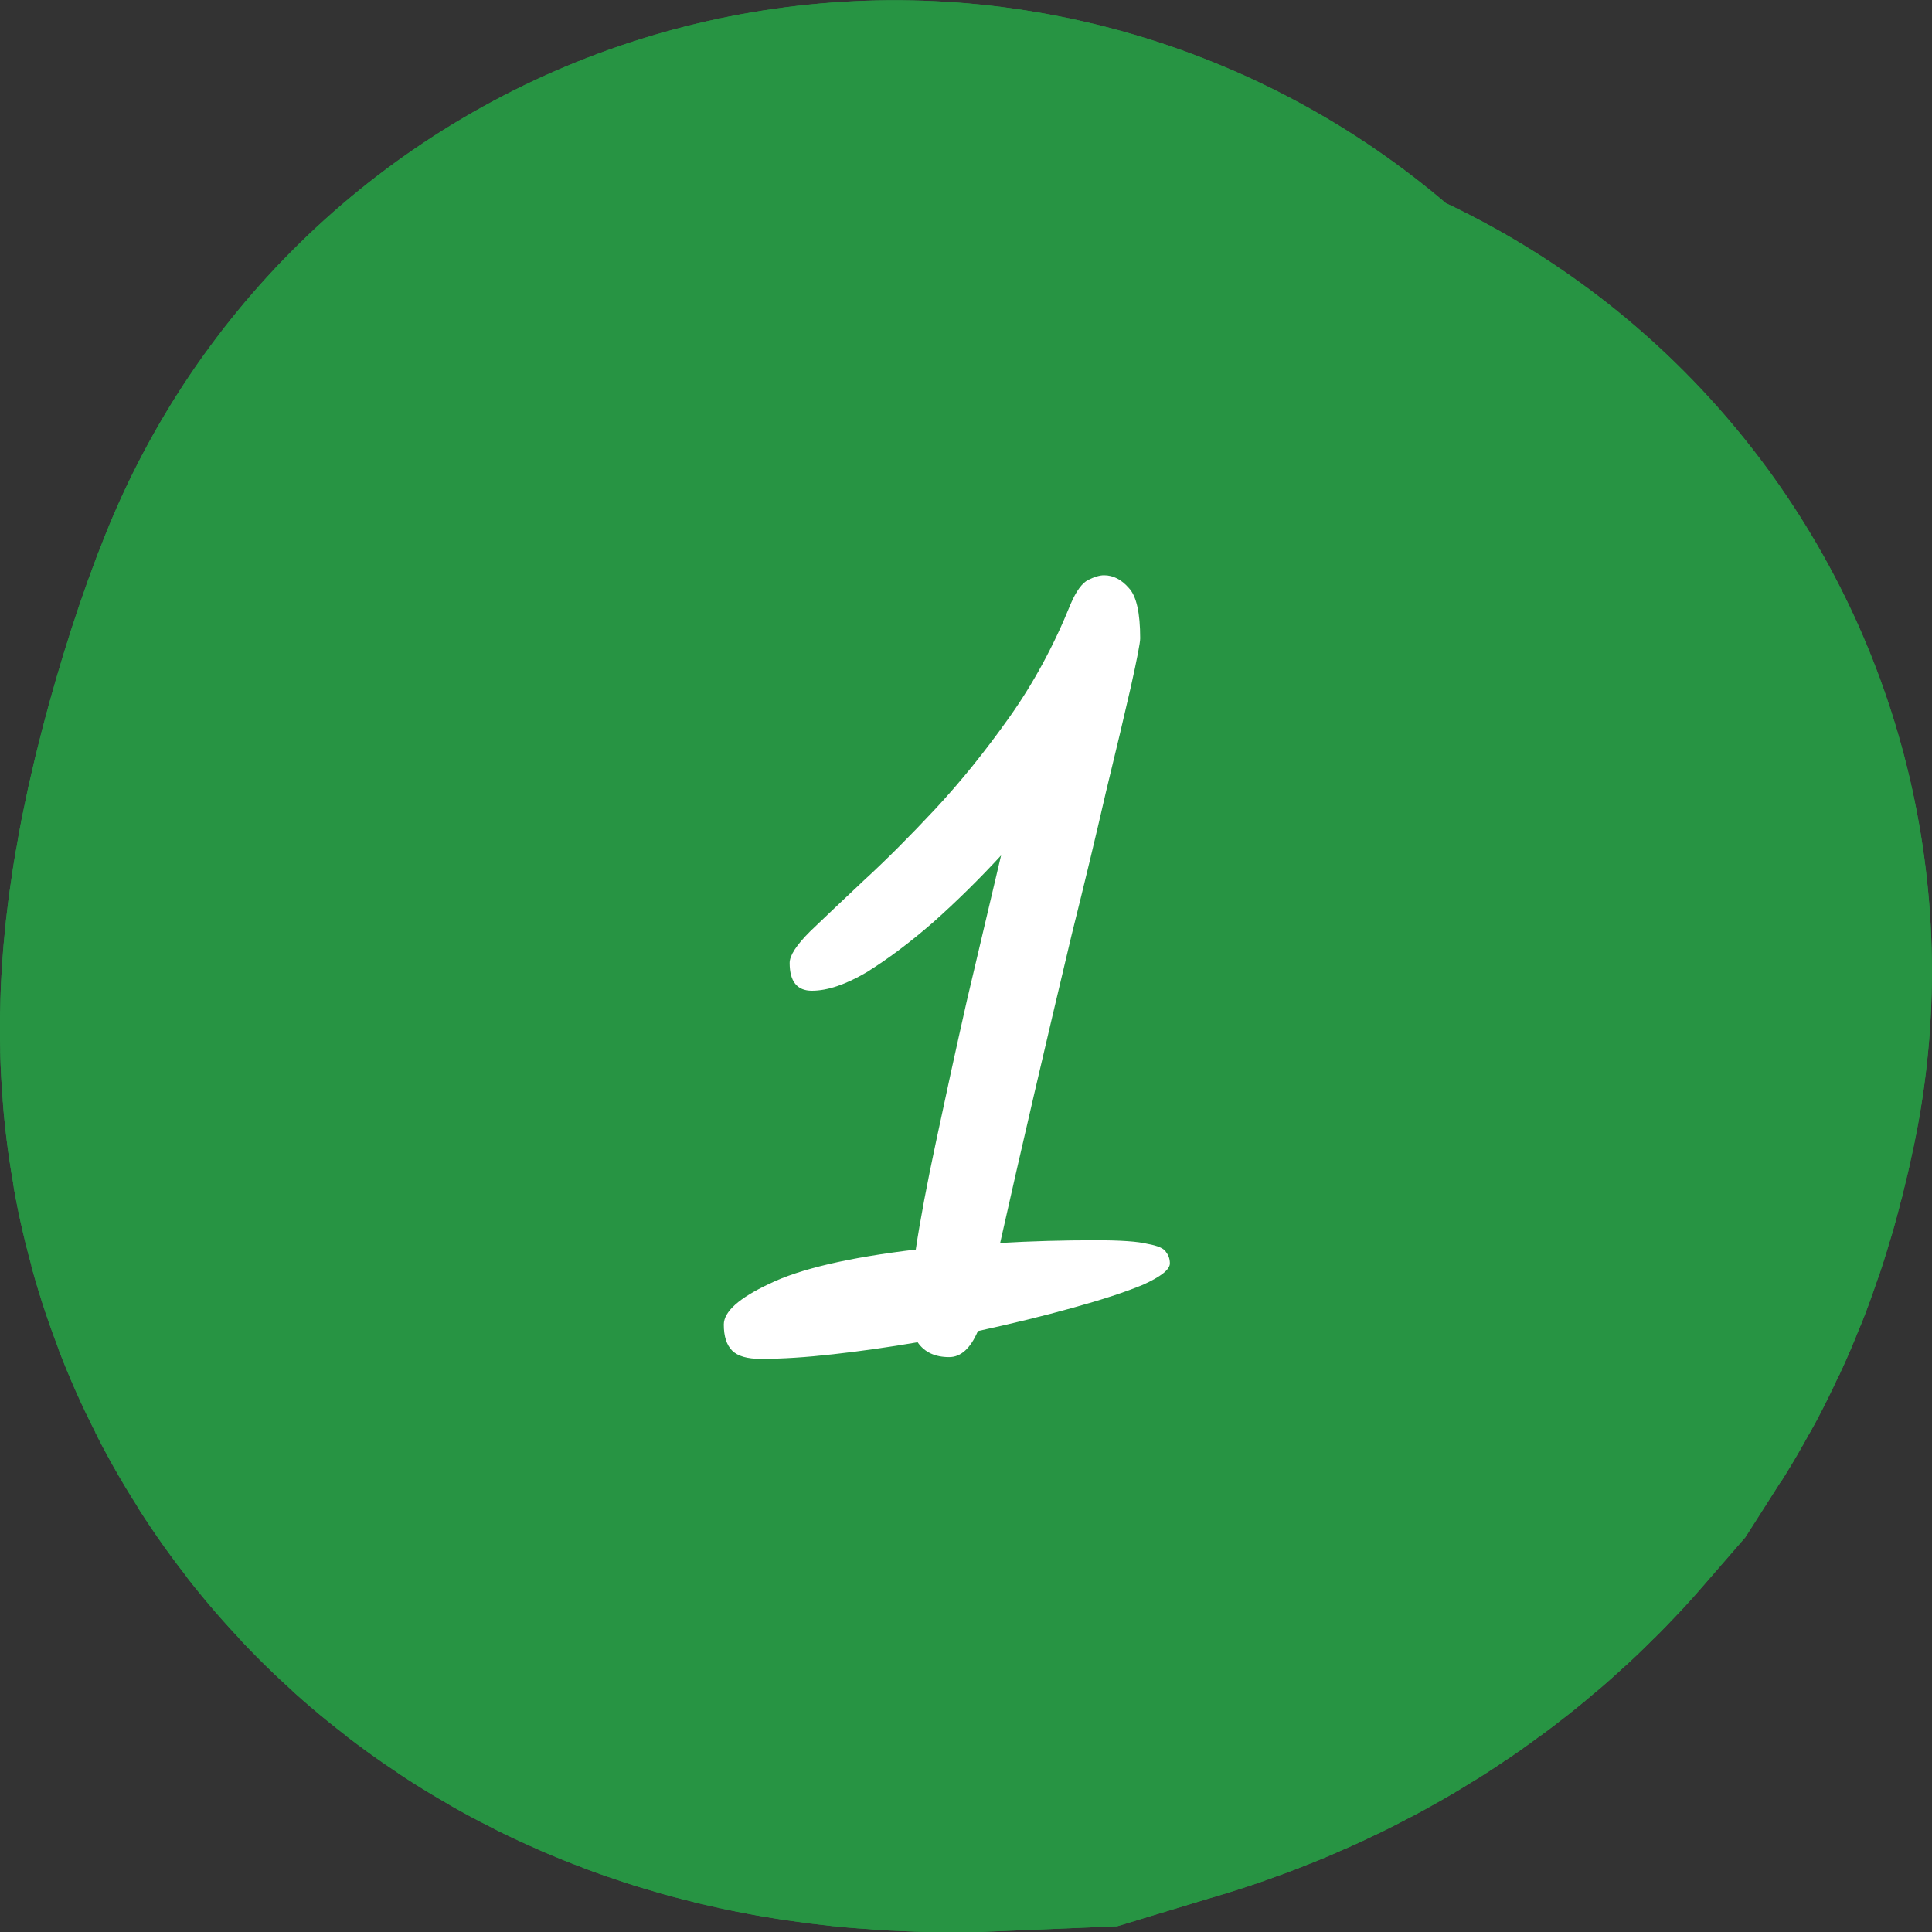
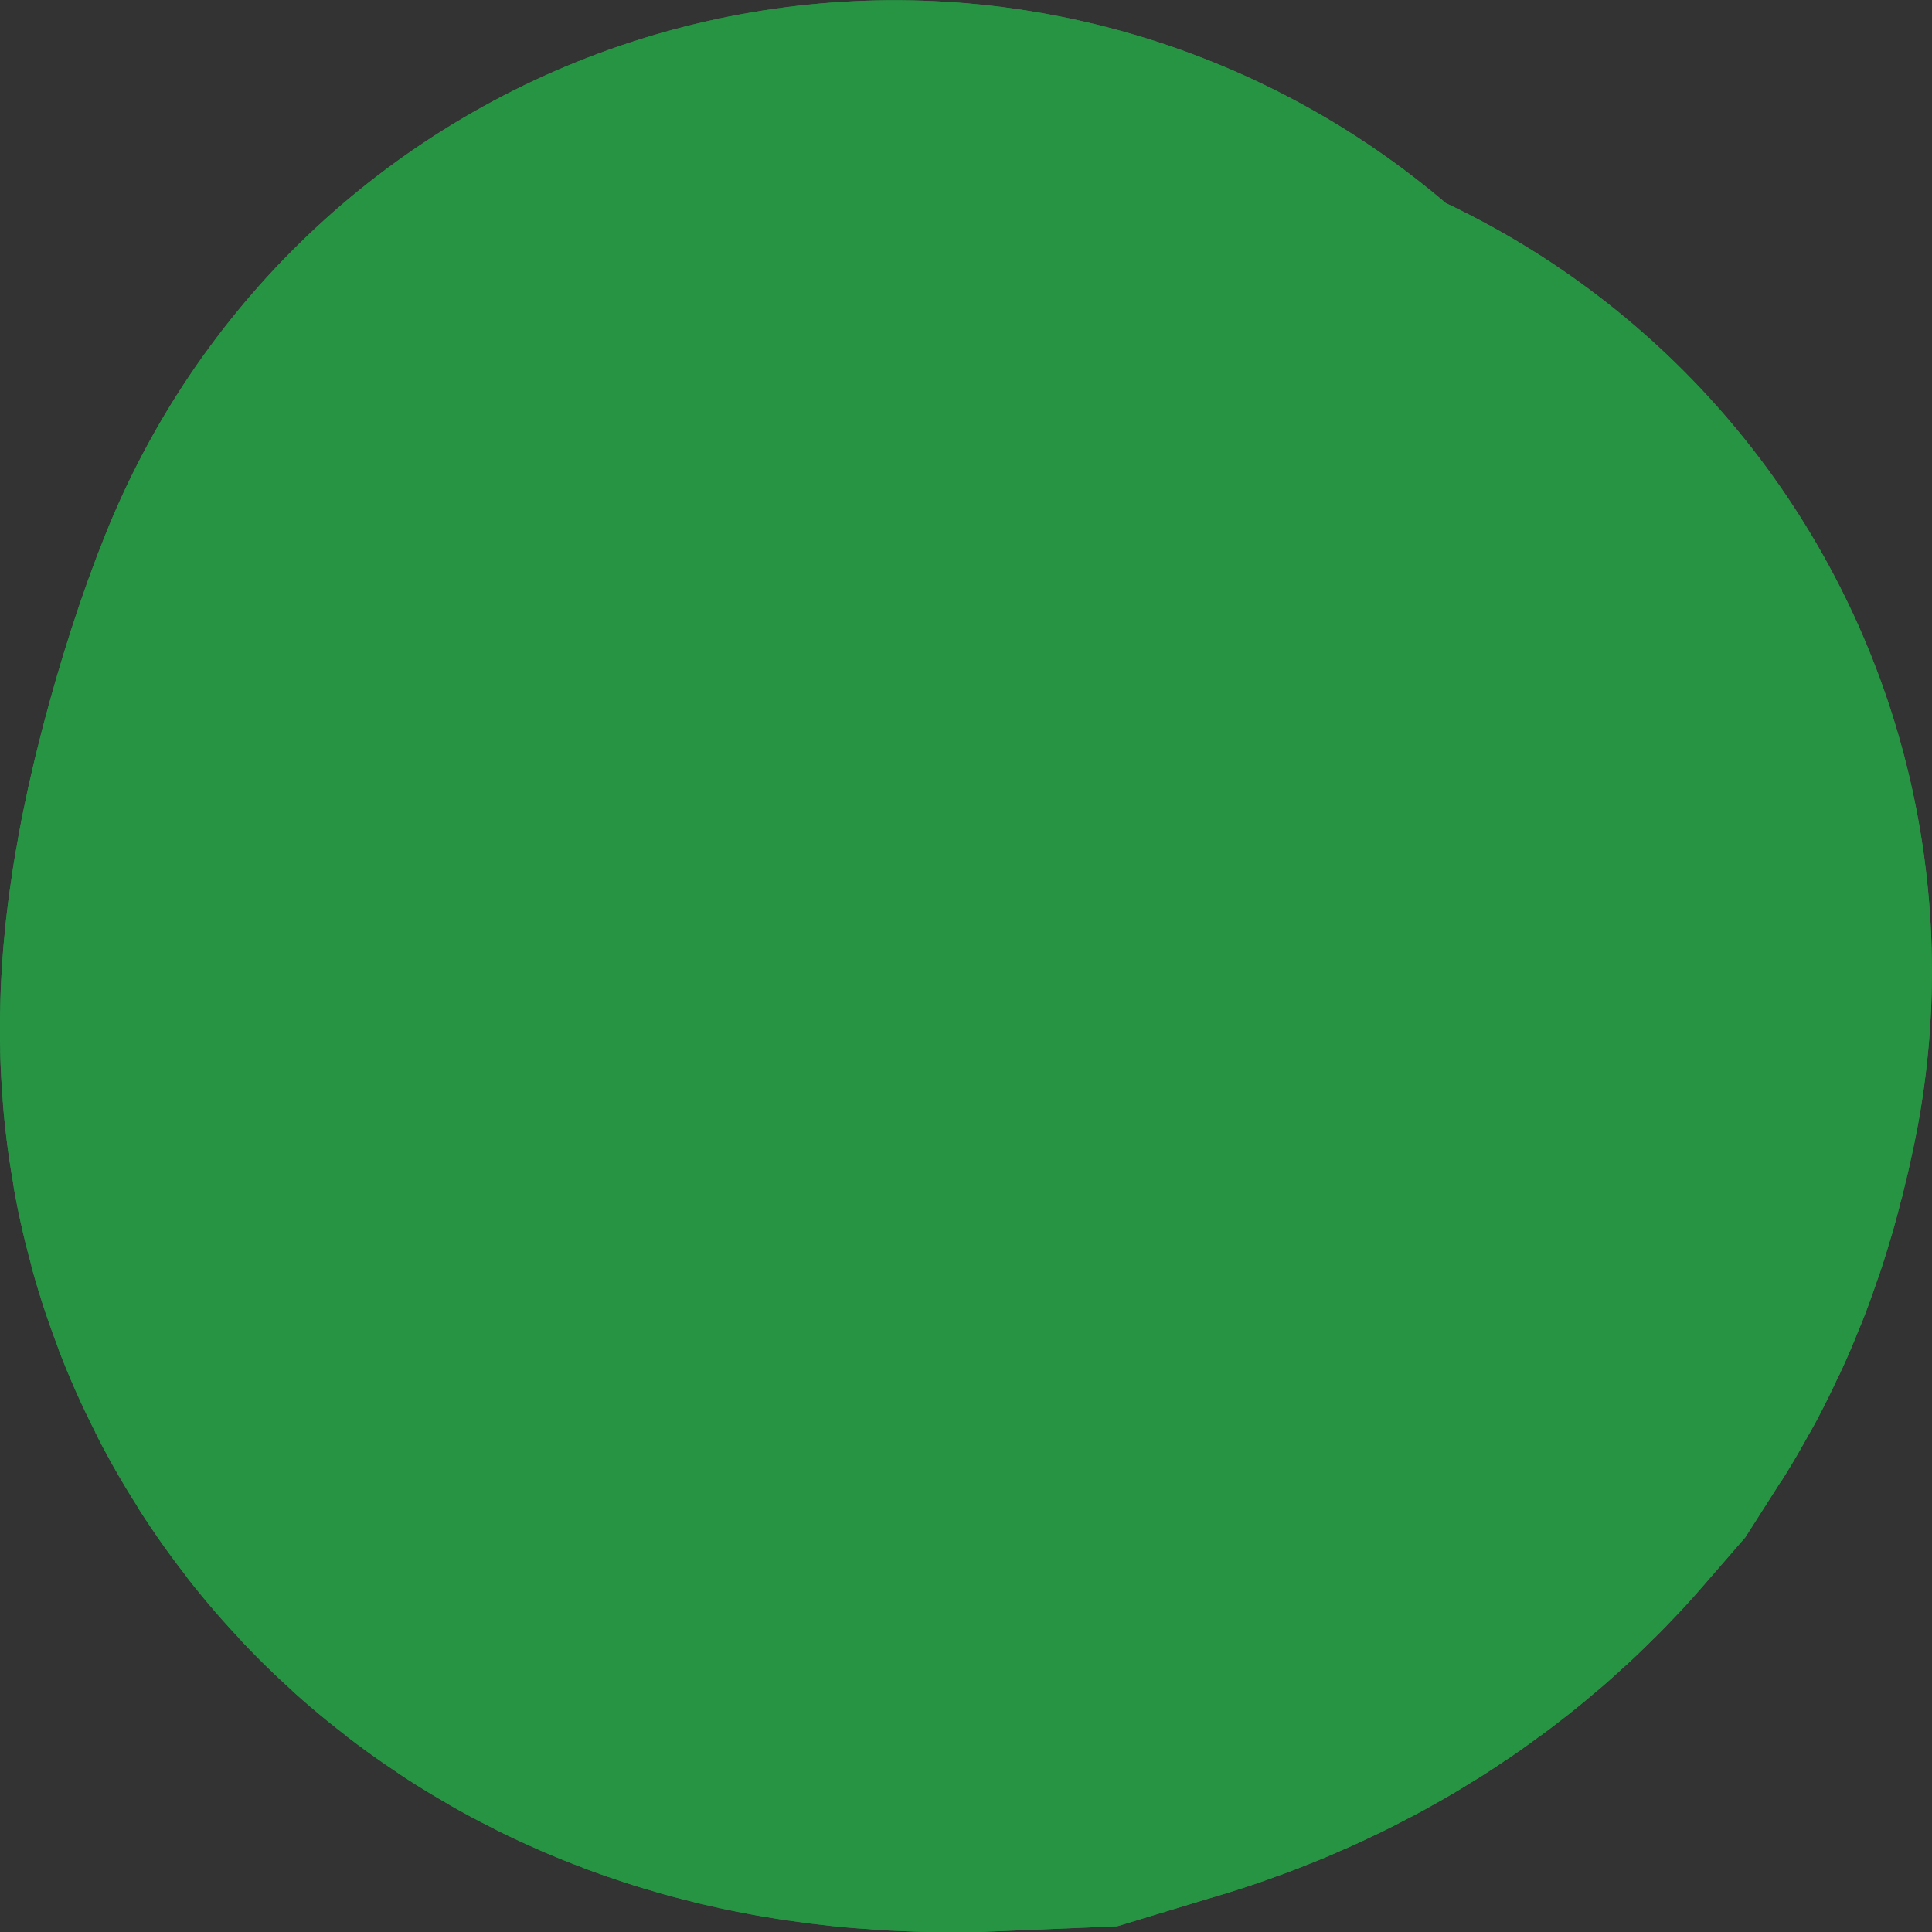
<svg xmlns="http://www.w3.org/2000/svg" width="25" height="25" viewBox="0 0 25 25" fill="none">
  <rect x="0" y="0" width="25" height="25" fill="#333333" stroke="none" />
  <path d="M11.577 11.003C11.356 11.535 10.962 12.888 11.002 13.393C11.045 13.95 11.867 14.029 12.598 13.997C13.122 13.839 13.488 13.594 13.752 13.289C13.863 13.116 13.929 12.906 13.999 12.569" stroke="#279443" stroke-width="22" stroke-linecap="round" />
-   <path d="M12.282 17.561C12.098 17.561 11.962 17.497 11.874 17.369C11.498 17.433 11.134 17.485 10.782 17.524C10.43 17.564 10.118 17.584 9.846 17.584C9.67 17.584 9.546 17.549 9.474 17.477C9.402 17.404 9.366 17.293 9.366 17.14C9.366 16.973 9.562 16.797 9.954 16.613C10.346 16.421 10.978 16.273 11.85 16.169C11.906 15.793 11.994 15.325 12.114 14.764C12.234 14.197 12.366 13.592 12.51 12.953C12.662 12.305 12.81 11.677 12.954 11.069C12.674 11.373 12.382 11.661 12.078 11.932C11.774 12.197 11.486 12.412 11.214 12.581C10.942 12.741 10.706 12.82 10.506 12.82C10.314 12.82 10.218 12.7 10.218 12.46C10.218 12.364 10.306 12.229 10.482 12.053C10.666 11.877 10.898 11.656 11.178 11.393C11.466 11.129 11.774 10.82 12.102 10.469C12.43 10.117 12.75 9.72 13.062 9.28C13.374 8.84 13.638 8.352 13.854 7.816C13.926 7.648 14.002 7.544 14.082 7.504C14.162 7.464 14.23 7.444 14.286 7.444C14.406 7.444 14.514 7.5 14.61 7.612C14.706 7.716 14.754 7.932 14.754 8.26C14.754 8.316 14.714 8.524 14.634 8.884C14.554 9.236 14.446 9.692 14.31 10.252C14.182 10.812 14.034 11.428 13.866 12.101C13.706 12.773 13.546 13.453 13.386 14.14C13.226 14.829 13.078 15.476 12.942 16.084C13.334 16.061 13.746 16.049 14.178 16.049C14.498 16.049 14.722 16.064 14.85 16.096C14.986 16.12 15.066 16.157 15.09 16.204C15.122 16.244 15.138 16.293 15.138 16.349C15.138 16.428 15.022 16.52 14.79 16.625C14.558 16.721 14.254 16.82 13.878 16.924C13.502 17.029 13.094 17.128 12.654 17.224C12.558 17.448 12.434 17.561 12.282 17.561Z" fill="white" />
  <path d="M11.577 11.003C11.356 11.535 10.962 12.888 11.002 13.393C11.045 13.95 11.867 14.029 12.598 13.997C13.122 13.839 13.488 13.594 13.752 13.289C13.863 13.116 13.929 12.906 13.999 12.569" stroke="#279443" stroke-width="22" stroke-linecap="round" />
-   <path d="M12.282 17.561C12.098 17.561 11.962 17.497 11.874 17.369C11.498 17.433 11.134 17.485 10.782 17.524C10.43 17.564 10.118 17.584 9.846 17.584C9.67 17.584 9.546 17.549 9.474 17.477C9.402 17.404 9.366 17.293 9.366 17.14C9.366 16.973 9.562 16.797 9.954 16.613C10.346 16.421 10.978 16.273 11.85 16.169C11.906 15.793 11.994 15.325 12.114 14.764C12.234 14.197 12.366 13.592 12.51 12.953C12.662 12.305 12.81 11.677 12.954 11.069C12.674 11.373 12.382 11.661 12.078 11.932C11.774 12.197 11.486 12.412 11.214 12.581C10.942 12.741 10.706 12.82 10.506 12.82C10.314 12.82 10.218 12.7 10.218 12.46C10.218 12.364 10.306 12.229 10.482 12.053C10.666 11.877 10.898 11.656 11.178 11.393C11.466 11.129 11.774 10.82 12.102 10.469C12.43 10.117 12.75 9.72 13.062 9.28C13.374 8.84 13.638 8.352 13.854 7.816C13.926 7.648 14.002 7.544 14.082 7.504C14.162 7.464 14.23 7.444 14.286 7.444C14.406 7.444 14.514 7.5 14.61 7.612C14.706 7.716 14.754 7.932 14.754 8.26C14.754 8.316 14.714 8.524 14.634 8.884C14.554 9.236 14.446 9.692 14.31 10.252C14.182 10.812 14.034 11.428 13.866 12.101C13.706 12.773 13.546 13.453 13.386 14.14C13.226 14.829 13.078 15.476 12.942 16.084C13.334 16.061 13.746 16.049 14.178 16.049C14.498 16.049 14.722 16.064 14.85 16.096C14.986 16.12 15.066 16.157 15.09 16.204C15.122 16.244 15.138 16.293 15.138 16.349C15.138 16.428 15.022 16.52 14.79 16.625C14.558 16.721 14.254 16.82 13.878 16.924C13.502 17.029 13.094 17.128 12.654 17.224C12.558 17.448 12.434 17.561 12.282 17.561Z" fill="white" />
</svg>